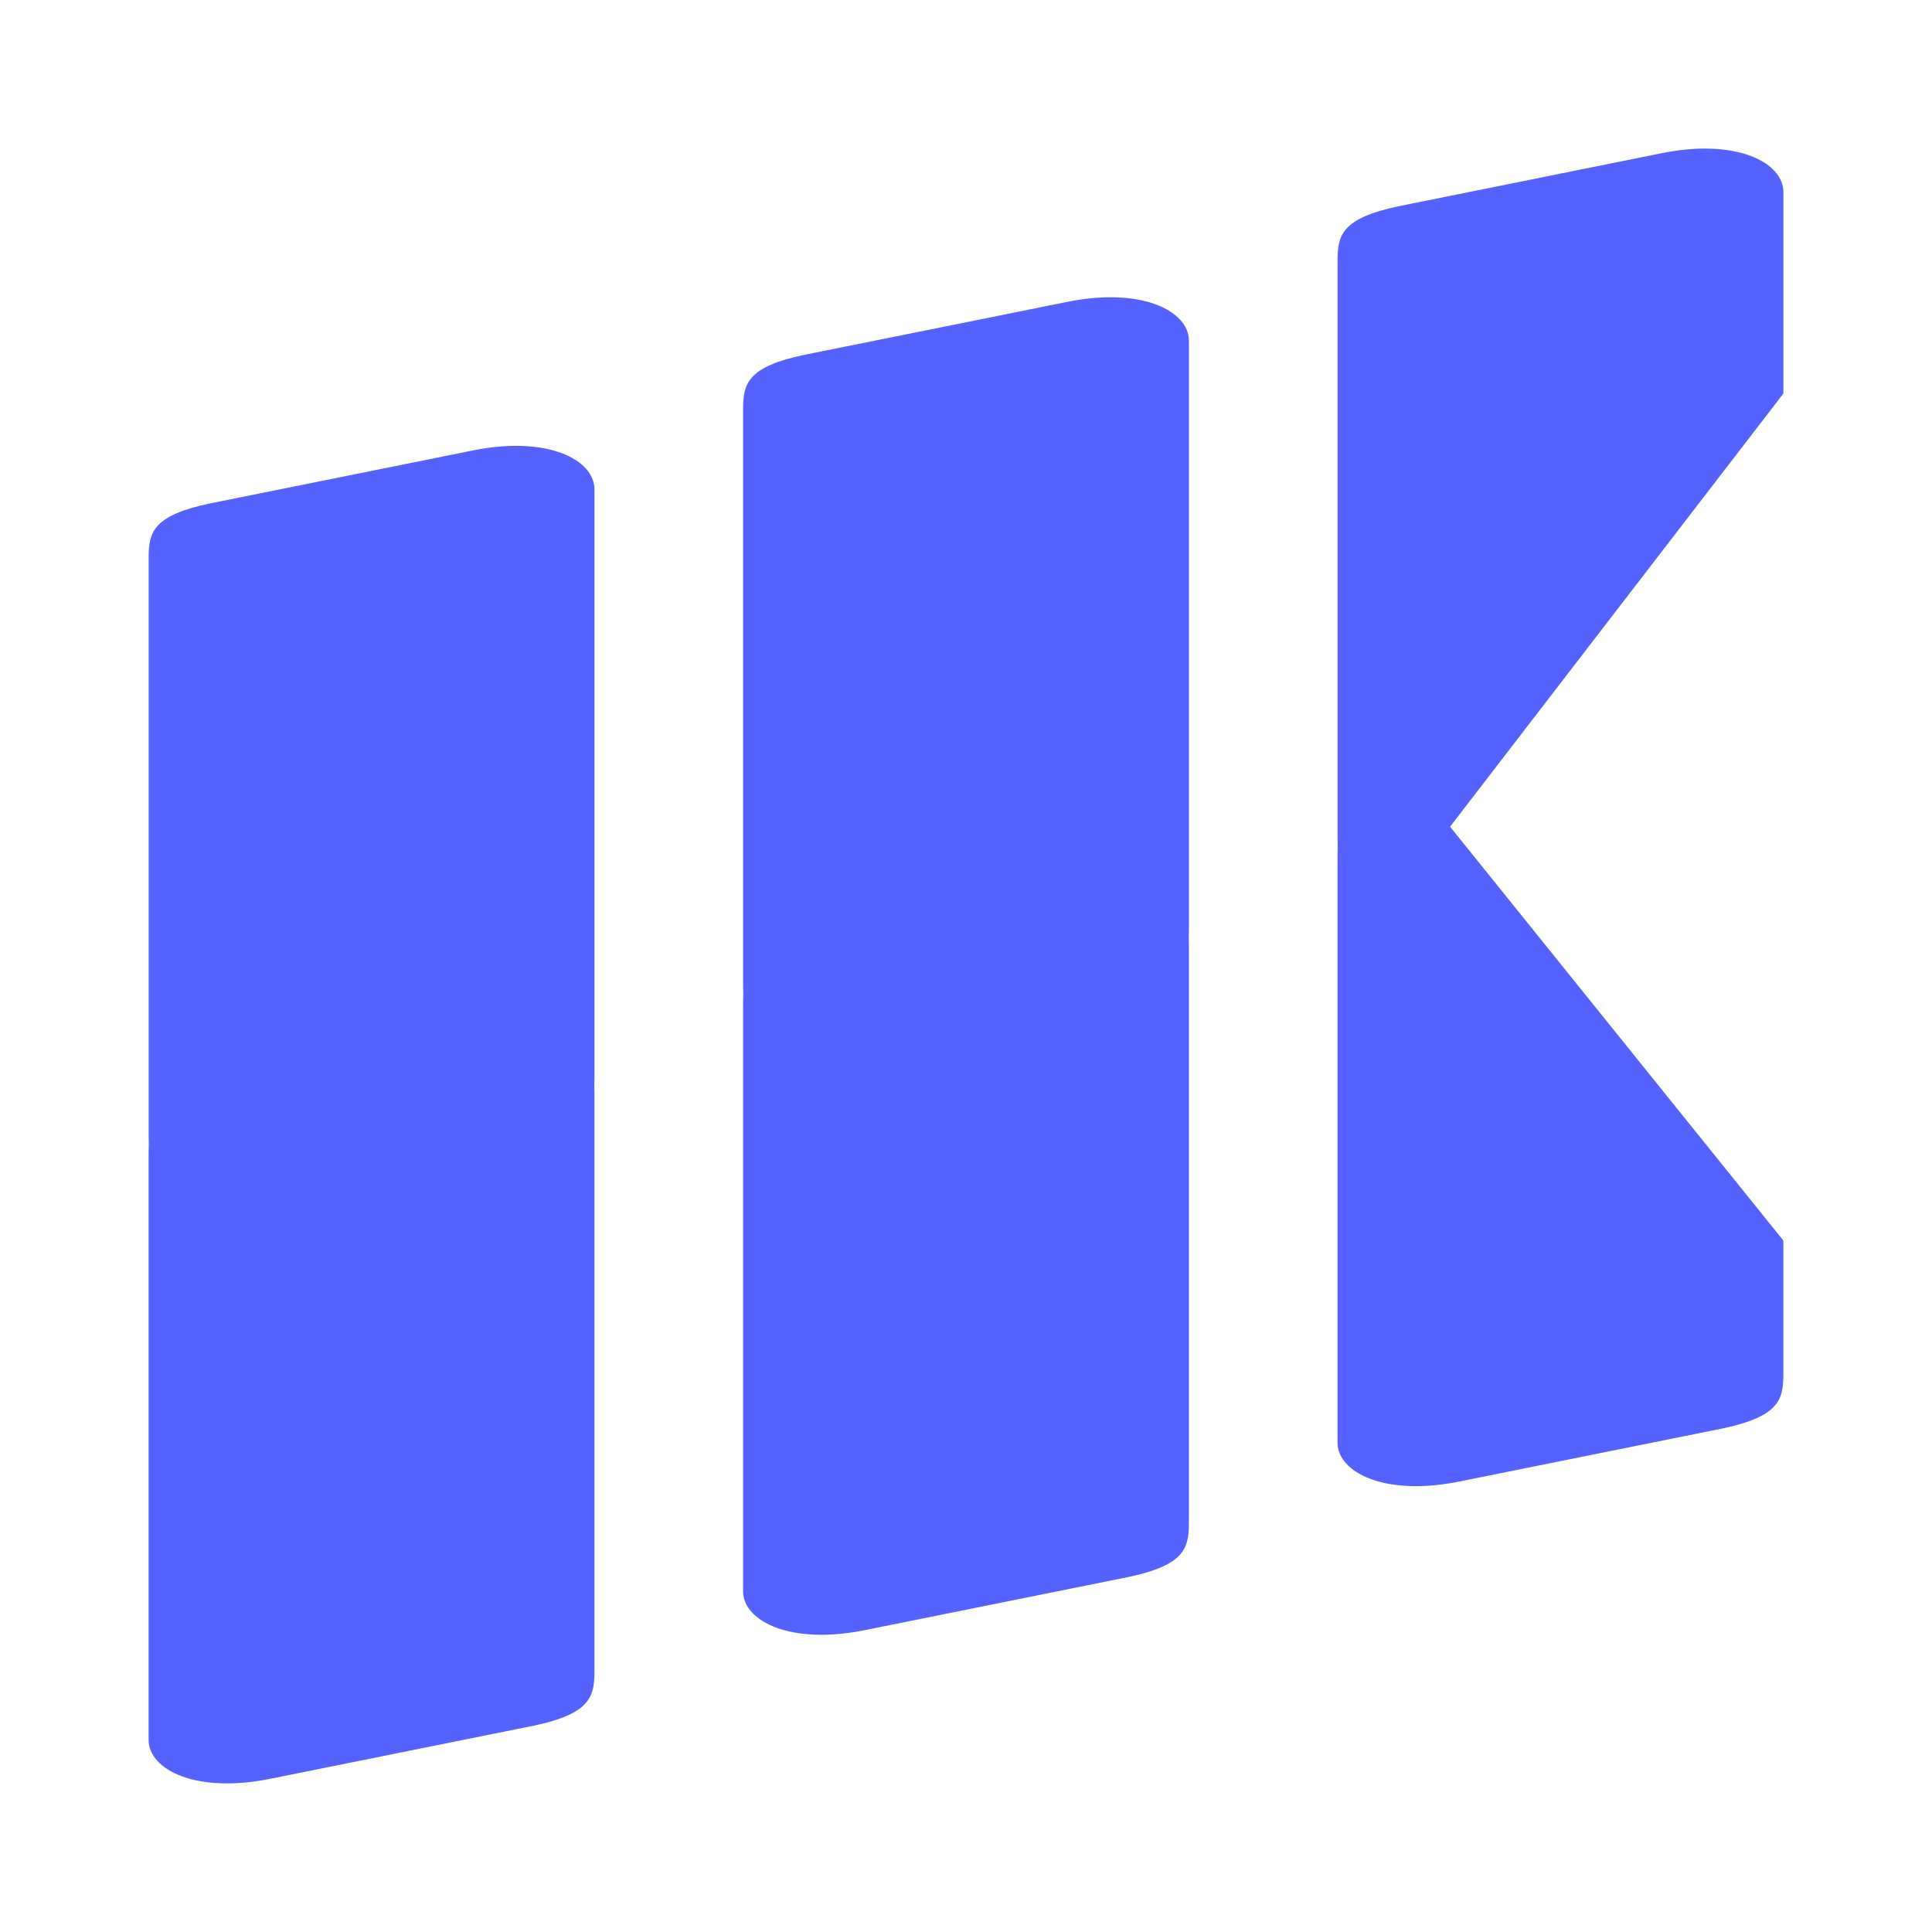
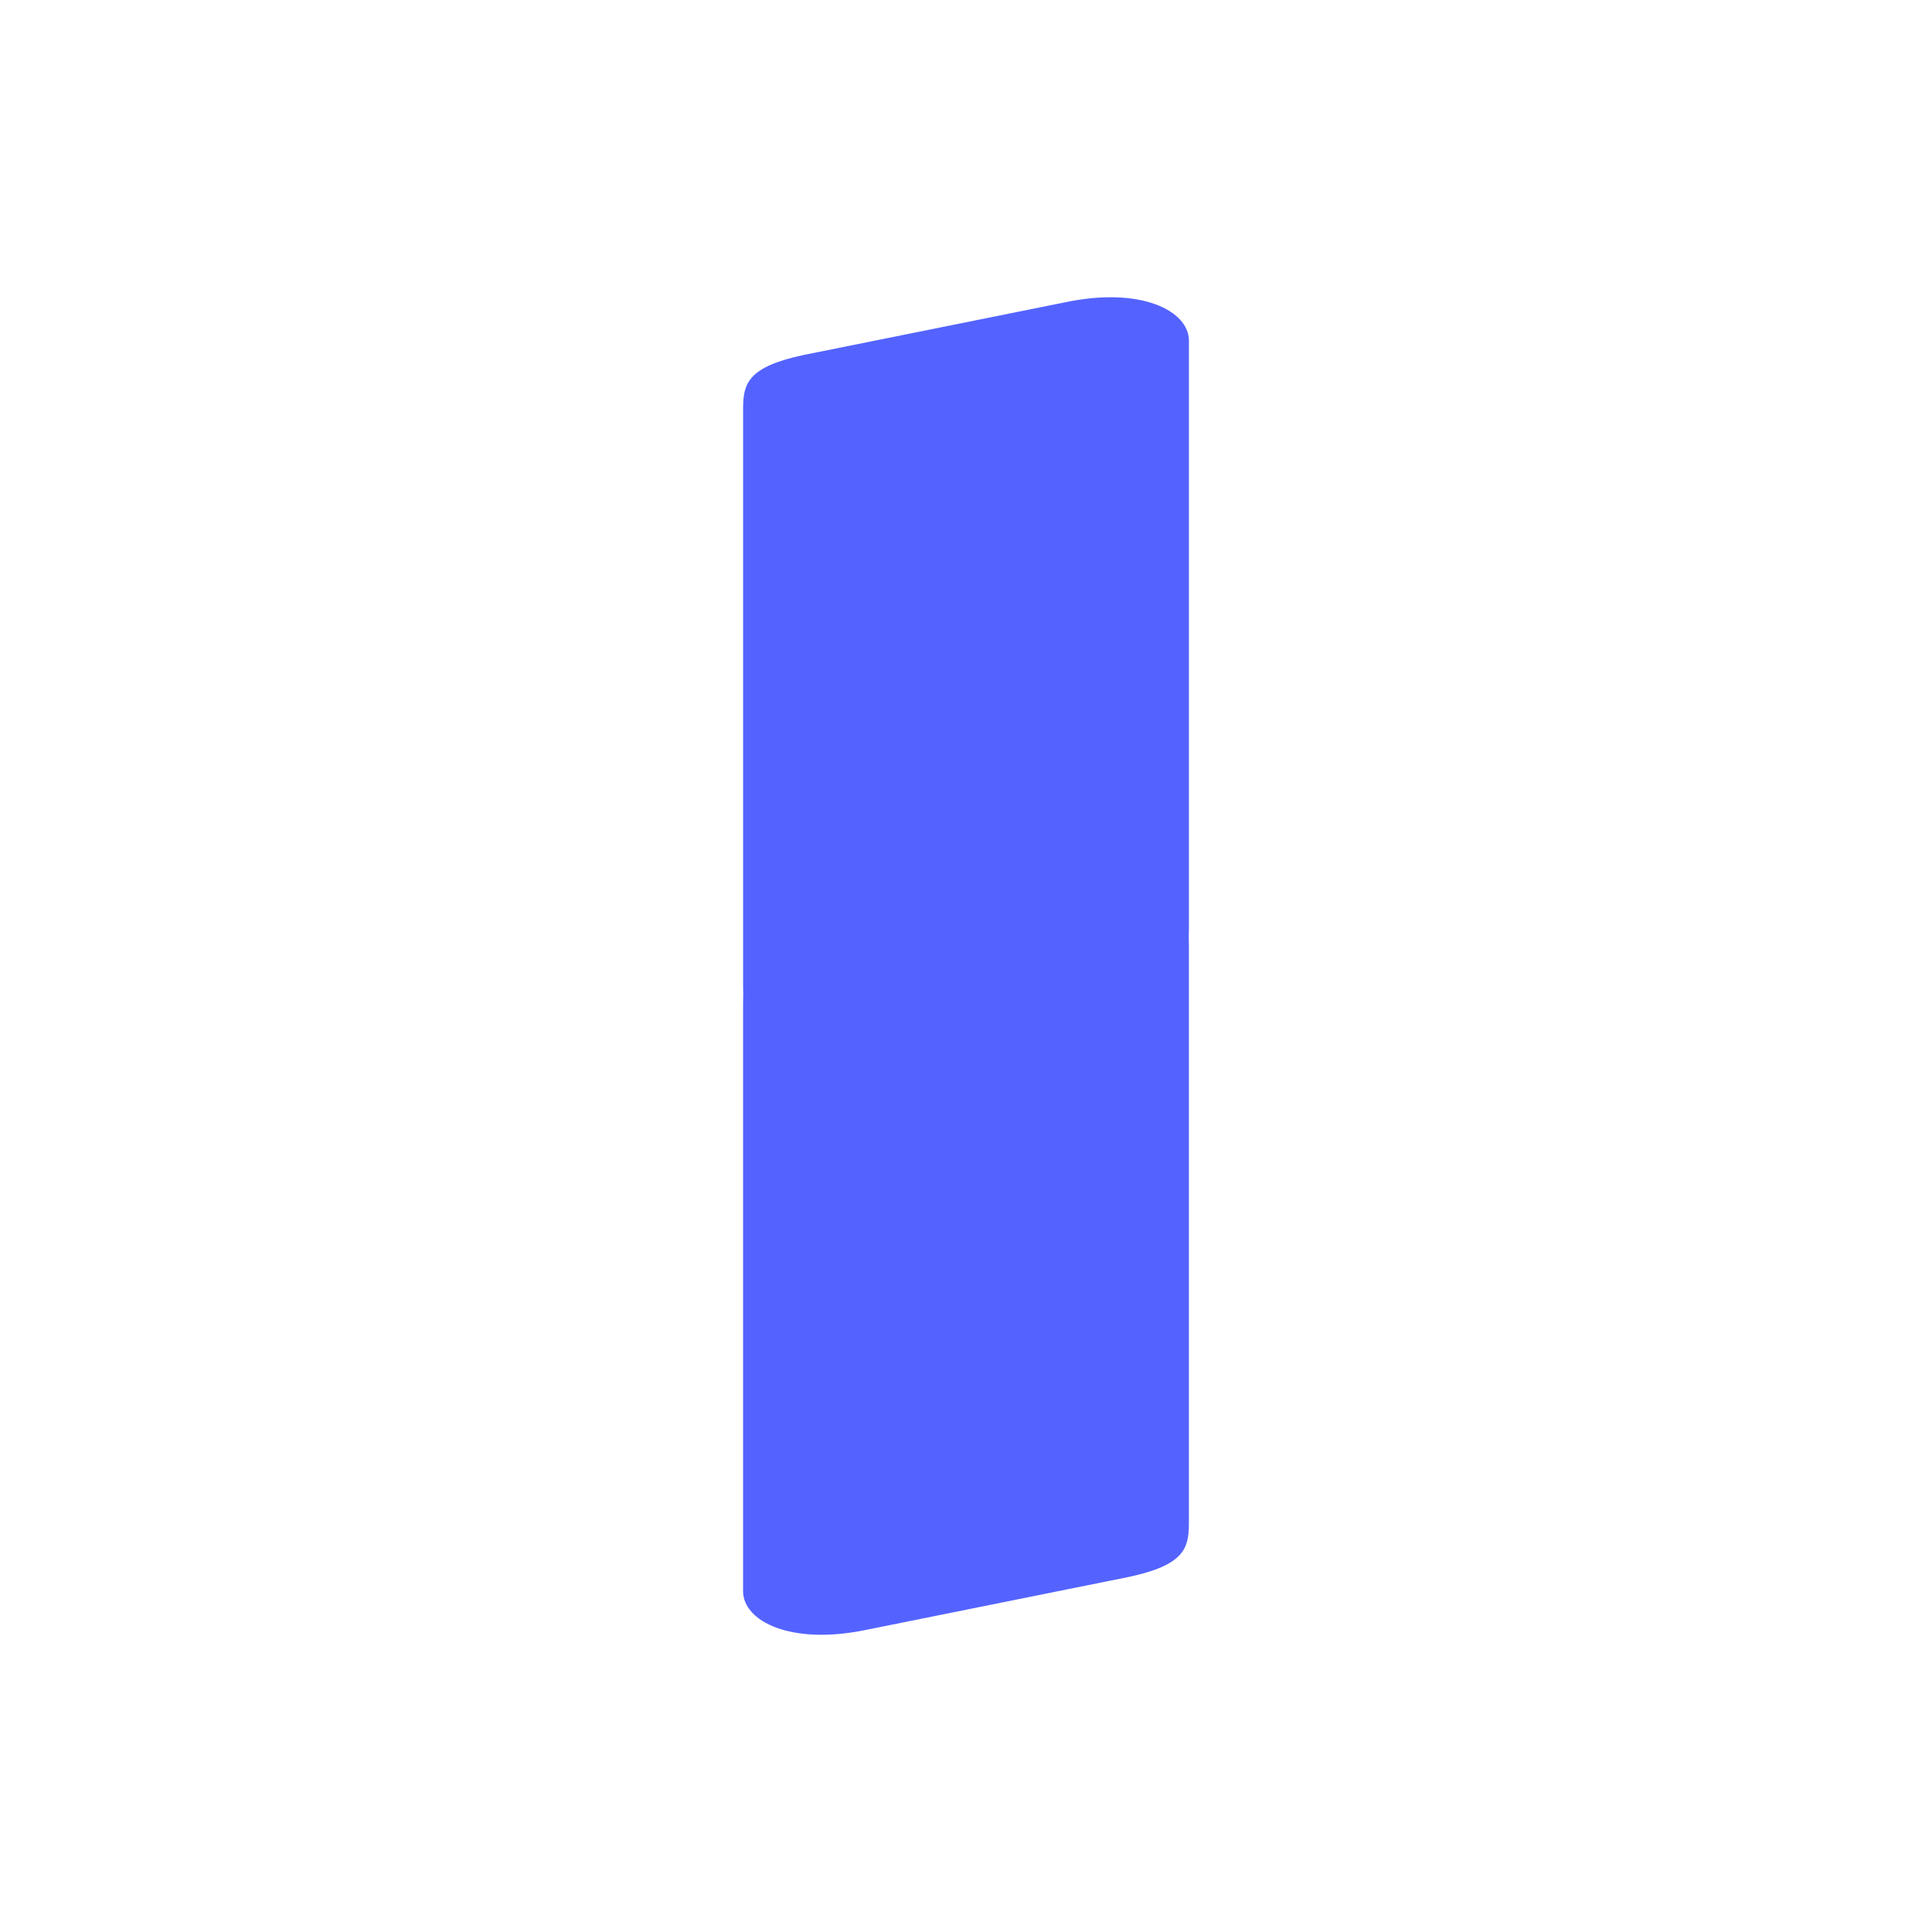
<svg xmlns="http://www.w3.org/2000/svg" version="1.1" width="104" height="104">
  <svg width="104" height="104" viewBox="0 0 104 104" fill="none">
-     <path d="M14.685 95.725C10.572 96.596 8 95.265 8 93.66L8 62.026C8 61.86 8.003 61.686 8.009 61.507C8.004 61.385 8.001 61.249 8.001 61.098L8.001 29.944C8.015 28.652 8.259 27.744 11.259 27.109L25.314 24.276C29.428 23.404 32 24.736 32 26.34L32 57.975C32 58.141 31.998 58.316 31.992 58.495C31.997 58.617 31.999 58.752 31.999 58.903L31.999 90.057C31.985 91.349 31.741 92.256 28.741 92.892L14.685 95.725Z" fill="#5463FF" />
    <path d="M46.685 87.724C42.572 88.596 40.001 87.265 40 85.661L40 54.026C40 53.86 40.003 53.686 40.009 53.507C40.004 53.385 40.001 53.248 40.001 53.097L40.001 21.944C40.015 20.652 40.259 19.744 43.259 19.109L57.315 16.277C61.428 15.406 64 16.736 64 18.34L64 49.975C64 50.141 63.998 50.316 63.992 50.495C63.997 50.617 63.999 50.752 63.999 50.903L63.999 82.056C63.985 83.348 63.741 84.256 60.741 84.891L46.685 87.724Z" fill="#5463FF" />
-     <path d="M89.314 8.274C93.428 7.403 96 8.735 96 10.339V21.184L78.058 44.501L95.999 66.779V74.057C95.985 75.348 95.741 76.256 92.741 76.891L78.686 79.724C74.572 80.595 72 79.264 72 77.66V46.025C72 45.86 72.003 45.685 72.009 45.506C72.004 45.384 72.001 45.248 72.001 45.097V13.942C72.015 12.651 72.259 11.743 75.259 11.107L89.314 8.274Z" fill="#5463FF" />
  </svg>
  <style>@media (prefers-color-scheme: light) { :root { filter: none; } }
@media (prefers-color-scheme: dark) { :root { filter: none; } }
</style>
</svg>